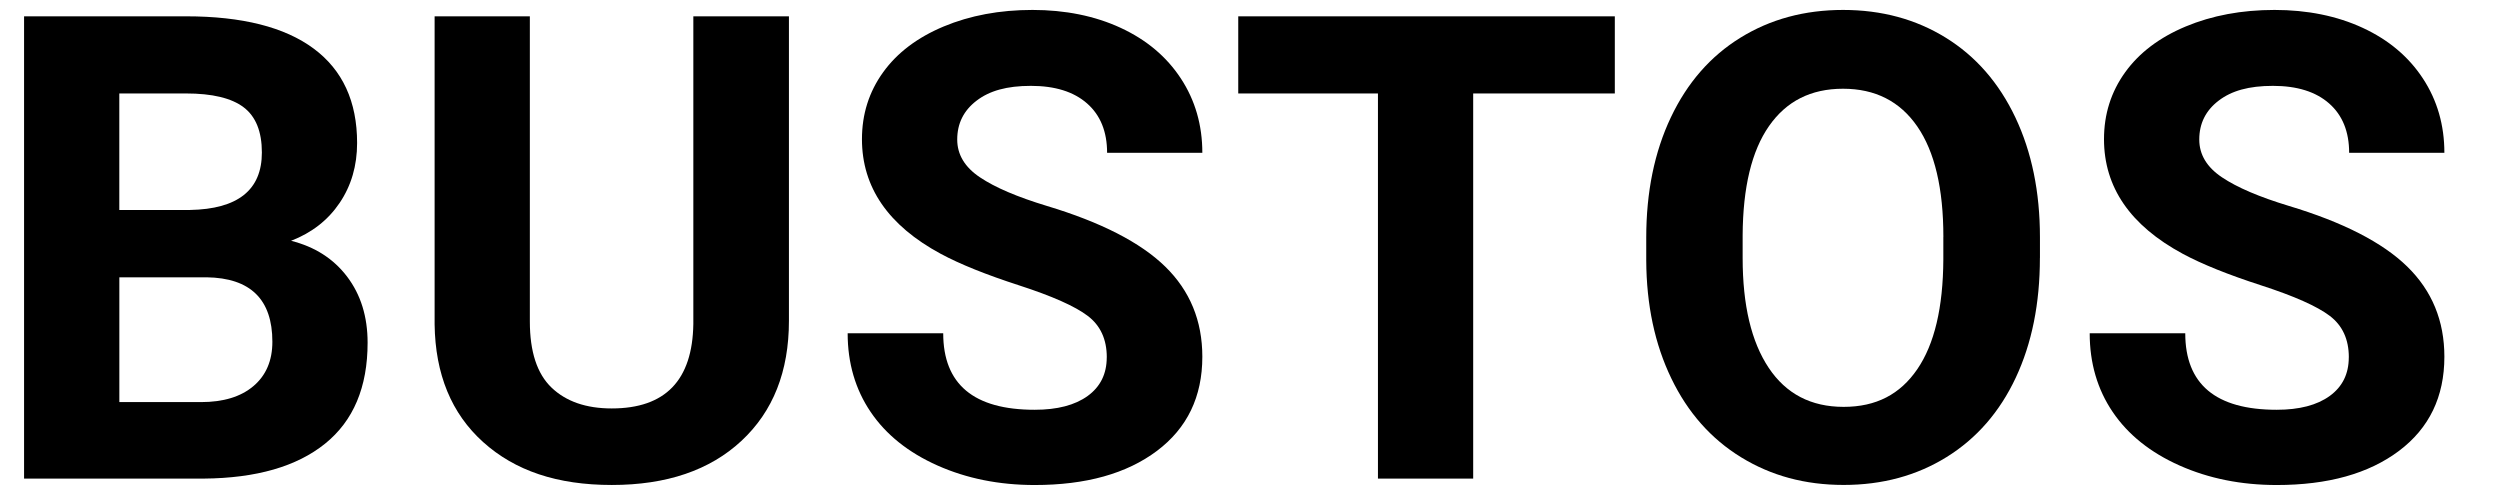
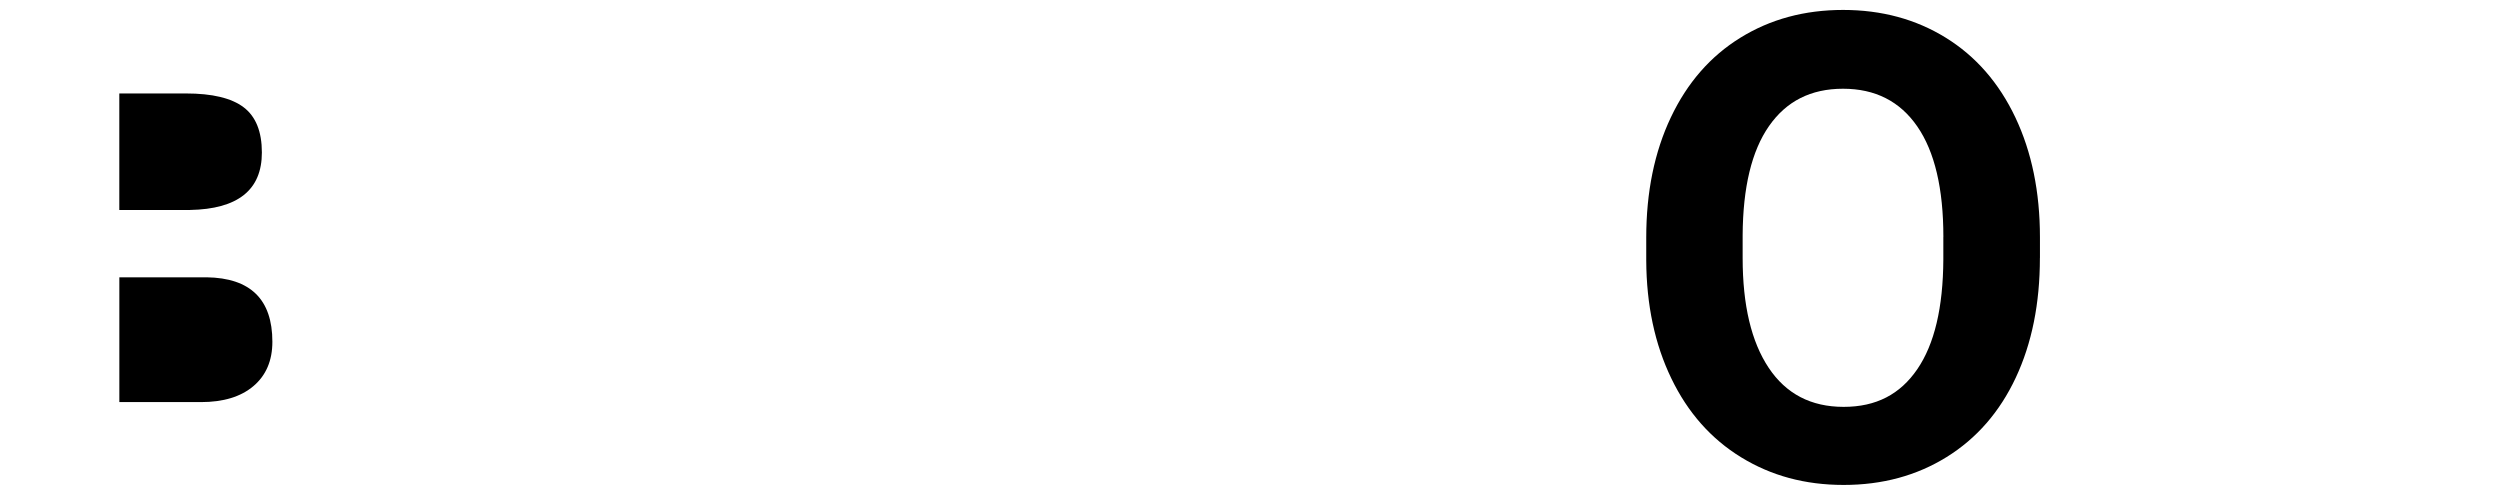
<svg xmlns="http://www.w3.org/2000/svg" id="Capa_1" data-name="Capa 1" viewBox="0 0 619 122.6">
-   <path d="M5.96,118.5V4.04h40.09c13.89,0,24.42,2.66,31.6,7.98,7.18,5.32,10.77,13.12,10.77,23.39,0,5.61-1.44,10.55-4.32,14.82-2.88,4.27-6.89,7.4-12.03,9.39,5.87,1.47,10.5,4.43,13.88,8.88,3.38,4.46,5.07,9.91,5.07,16.35,0,11.01-3.51,19.34-10.53,25-7.02,5.66-17.03,8.54-30.03,8.65H5.96ZM29.55,51.99h17.45c11.9-.21,17.84-4.95,17.84-14.23,0-5.19-1.51-8.92-4.52-11.2-3.01-2.28-7.77-3.42-14.27-3.42h-16.51v28.85ZM29.55,68.66v30.9h20.2c5.55,0,9.89-1.32,13.01-3.97,3.12-2.65,4.68-6.3,4.68-10.97,0-10.48-5.42-15.8-16.27-15.96h-21.62Z" />
-   <path d="M195.34,4.04v75.39c0,12.53-3.92,22.43-11.75,29.72-7.83,7.29-18.54,10.93-32.11,10.93s-23.98-3.54-31.84-10.61-11.87-16.8-12.03-29.17V4.04h23.58v75.55c0,7.5,1.79,12.96,5.38,16.39,3.59,3.43,8.56,5.15,14.9,5.15,13.26,0,19.99-6.97,20.2-20.91V4.04h23.66Z" />
-   <path d="M274.04,88.47c0-4.45-1.57-7.87-4.72-10.26-3.14-2.38-8.8-4.9-16.98-7.55-8.18-2.65-14.65-5.25-19.42-7.82-13-7.02-19.5-16.48-19.5-28.38,0-6.18,1.74-11.7,5.23-16.55,3.49-4.85,8.49-8.63,15.02-11.36,6.52-2.72,13.85-4.09,21.97-4.09s15.46,1.48,21.85,4.44c6.39,2.96,11.36,7.14,14.9,12.54,3.54,5.4,5.31,11.53,5.31,18.4h-23.58c0-5.24-1.65-9.32-4.95-12.22-3.3-2.91-7.94-4.36-13.92-4.36s-10.25,1.22-13.44,3.66c-3.2,2.44-4.8,5.65-4.8,9.63,0,3.72,1.87,6.84,5.62,9.35,3.75,2.52,9.26,4.87,16.55,7.08,13.42,4.04,23.19,9.04,29.32,15.02s9.2,13.42,9.2,22.33c0,9.91-3.75,17.68-11.24,23.31-7.5,5.63-17.58,8.45-30.27,8.45-8.8,0-16.82-1.61-24.06-4.83-7.23-3.22-12.75-7.64-16.55-13.25-3.8-5.61-5.7-12.11-5.7-19.5h23.66c0,12.63,7.55,18.95,22.64,18.95,5.61,0,9.98-1.14,13.13-3.42,3.14-2.28,4.72-5.46,4.72-9.55Z" />
-   <path d="M399.82,23.14h-35.06v95.36h-23.58V23.14h-34.59V4.04h93.24v19.1Z" />
+   <path d="M5.96,118.5V4.04h40.09H5.96ZM29.55,51.99h17.45c11.9-.21,17.84-4.95,17.84-14.23,0-5.19-1.51-8.92-4.52-11.2-3.01-2.28-7.77-3.42-14.27-3.42h-16.51v28.85ZM29.55,68.66v30.9h20.2c5.55,0,9.89-1.32,13.01-3.97,3.12-2.65,4.68-6.3,4.68-10.97,0-10.48-5.42-15.8-16.27-15.96h-21.62Z" />
  <path d="M505.08,63.86c0,11.27-1.99,21.15-5.97,29.64-3.98,8.49-9.68,15.04-17.1,19.65-7.42,4.61-15.92,6.92-25.51,6.92s-17.95-2.28-25.39-6.84c-7.44-4.56-13.21-11.07-17.29-19.54-4.09-8.46-6.16-18.2-6.21-29.2v-5.66c0-11.27,2.03-21.19,6.09-29.76,4.06-8.57,9.8-15.15,17.22-19.73,7.42-4.59,15.89-6.88,25.43-6.88s18.01,2.29,25.43,6.88c7.42,4.59,13.15,11.16,17.22,19.73,4.06,8.57,6.09,18.46,6.09,29.68v5.11ZM481.18,58.68c0-12-2.15-21.12-6.45-27.36-4.3-6.24-10.43-9.35-18.4-9.35s-14.02,3.08-18.32,9.24c-4.3,6.16-6.47,15.19-6.53,27.08v5.58c0,11.69,2.15,20.75,6.45,27.2,4.3,6.45,10.48,9.67,18.55,9.67s13.99-3.11,18.24-9.32c4.25-6.21,6.39-15.26,6.45-27.16v-5.58Z" />
-   <path d="M581.57,88.47c0-4.45-1.57-7.87-4.72-10.26-3.14-2.38-8.8-4.9-16.98-7.55-8.18-2.65-14.65-5.25-19.42-7.82-13-7.02-19.5-16.48-19.5-28.38,0-6.18,1.74-11.7,5.23-16.55,3.49-4.85,8.49-8.63,15.02-11.36,6.52-2.72,13.85-4.09,21.97-4.09s15.46,1.48,21.85,4.44c6.39,2.96,11.36,7.14,14.9,12.54,3.54,5.4,5.31,11.53,5.31,18.4h-23.58c0-5.24-1.65-9.32-4.95-12.22-3.3-2.91-7.94-4.36-13.92-4.36s-10.25,1.22-13.44,3.66c-3.2,2.44-4.8,5.65-4.8,9.63,0,3.72,1.87,6.84,5.62,9.35,3.75,2.52,9.26,4.87,16.55,7.08,13.42,4.04,23.19,9.04,29.32,15.02s9.2,13.42,9.2,22.33c0,9.91-3.75,17.68-11.24,23.31-7.5,5.63-17.58,8.45-30.27,8.45-8.8,0-16.82-1.61-24.06-4.83-7.23-3.22-12.75-7.64-16.55-13.25-3.8-5.61-5.7-12.11-5.7-19.5h23.66c0,12.63,7.55,18.95,22.64,18.95,5.61,0,9.98-1.14,13.13-3.42,3.14-2.28,4.72-5.46,4.72-9.55Z" />
</svg>